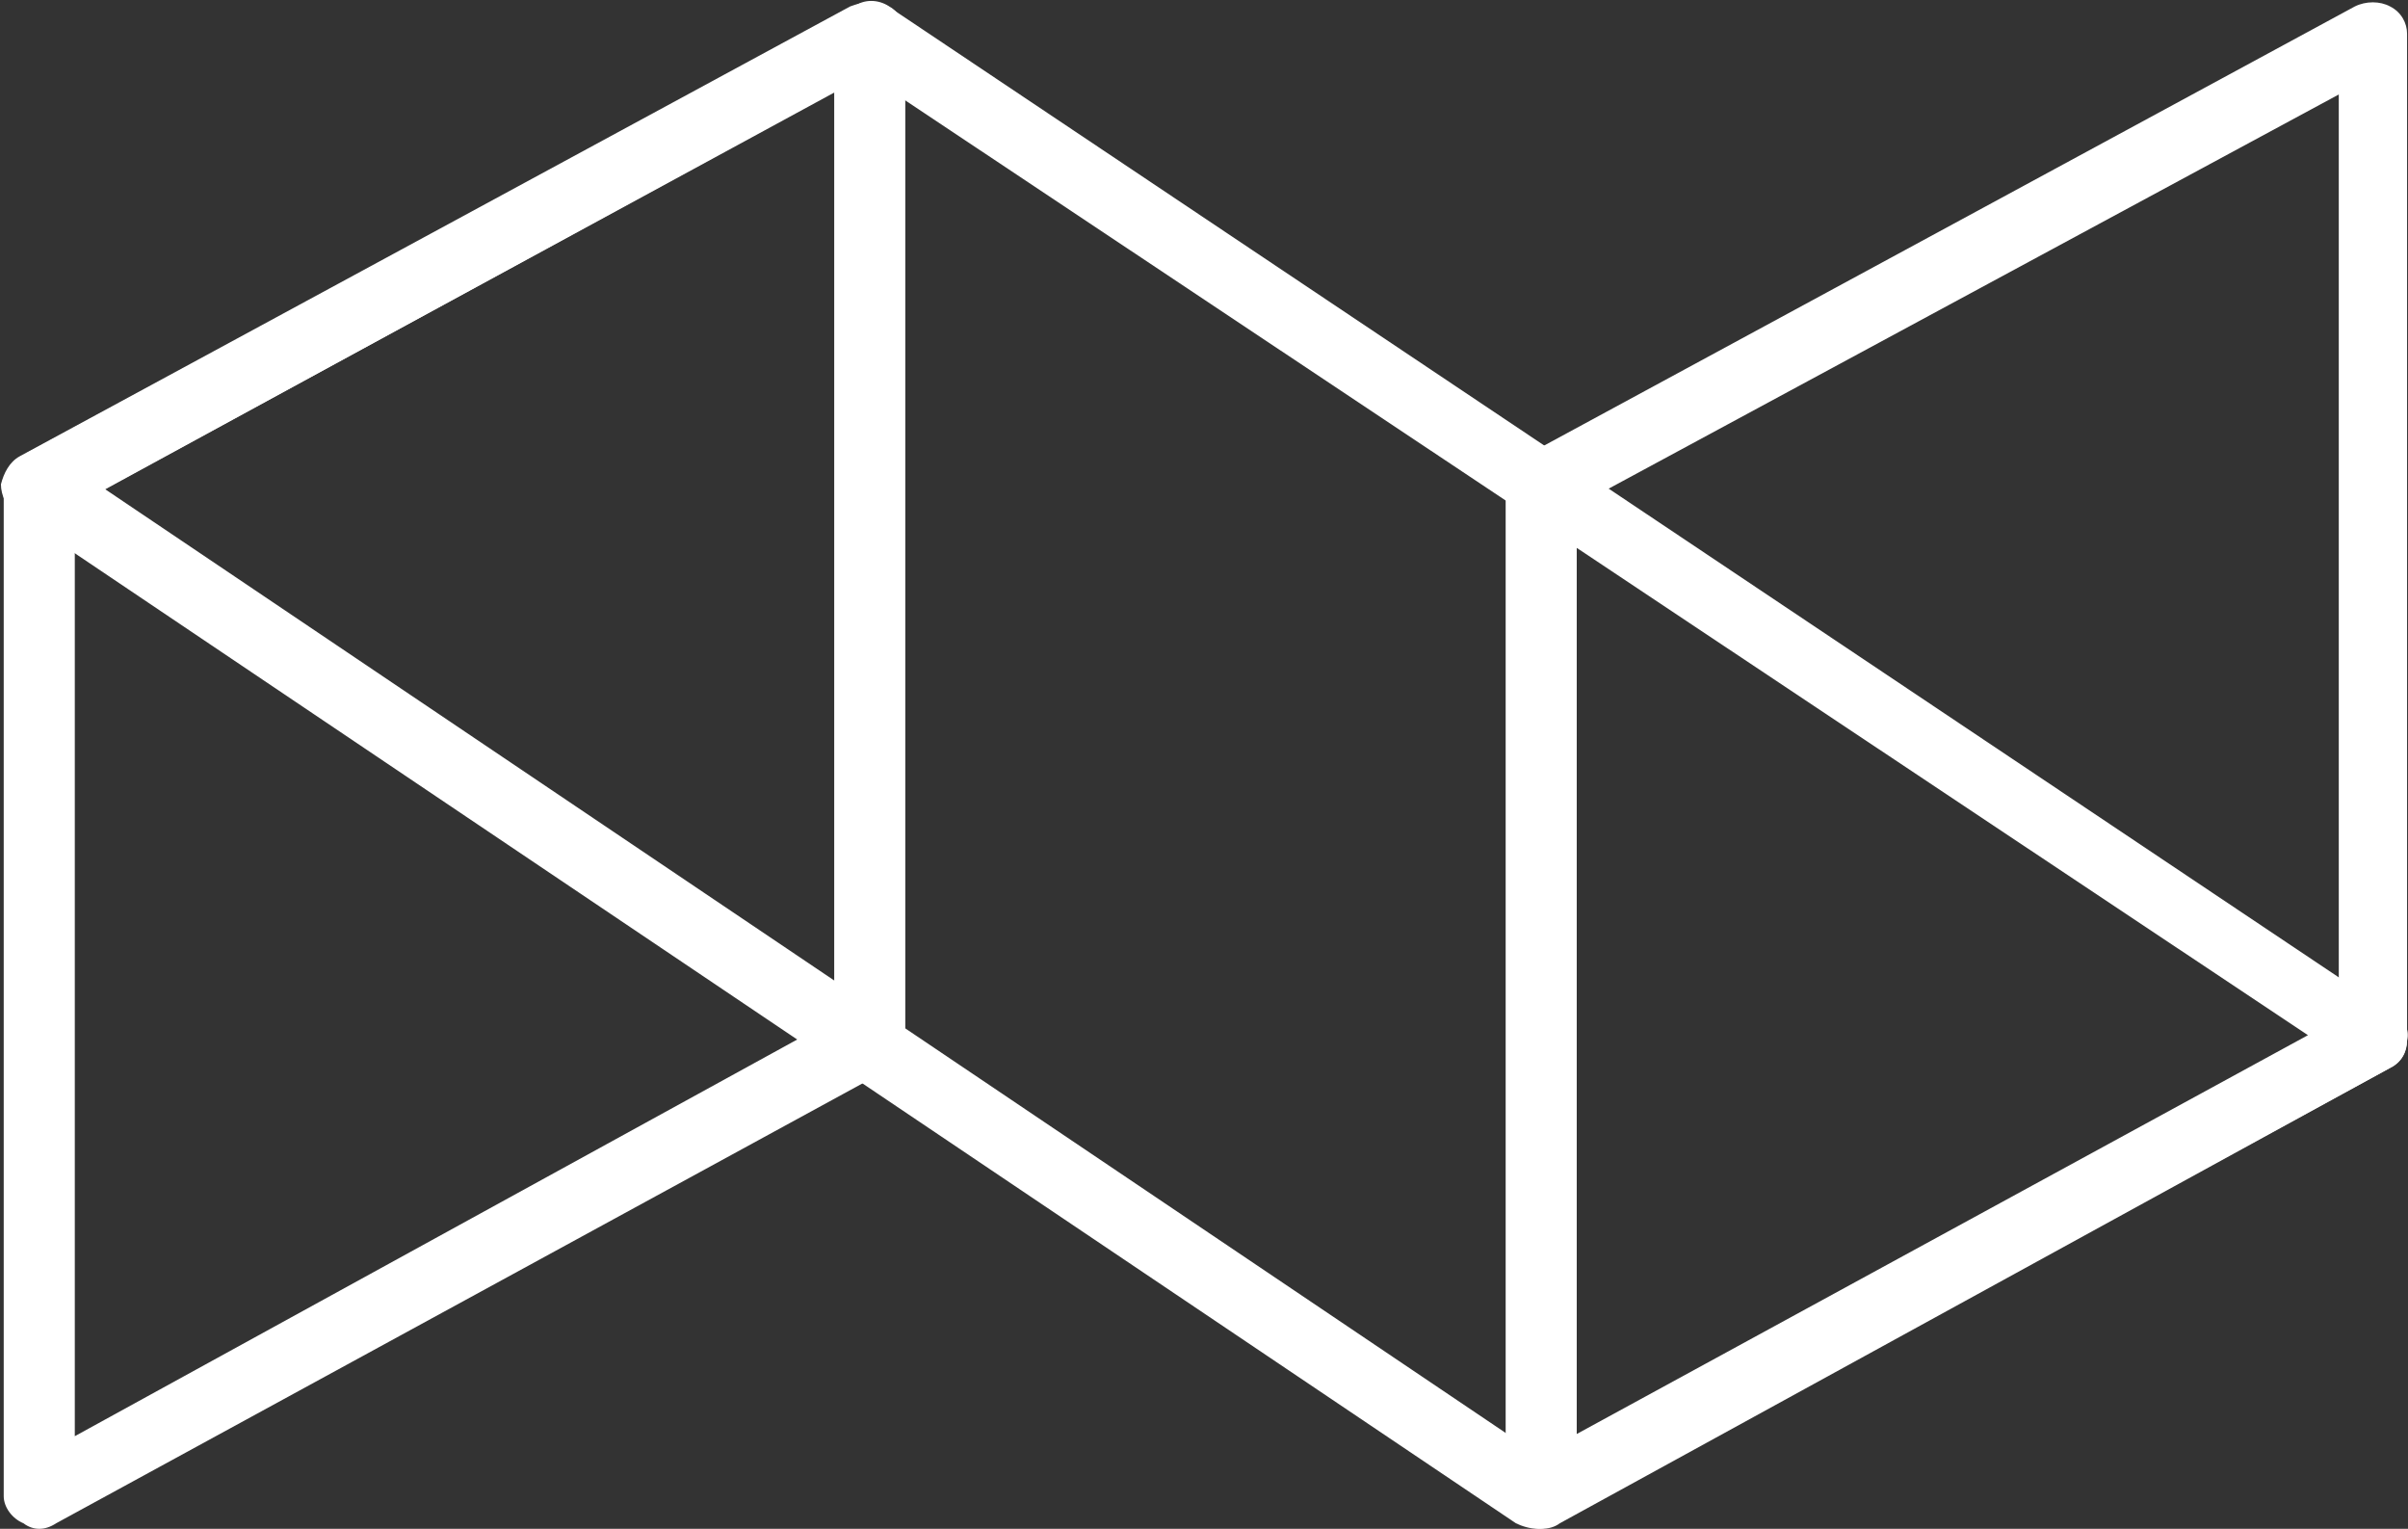
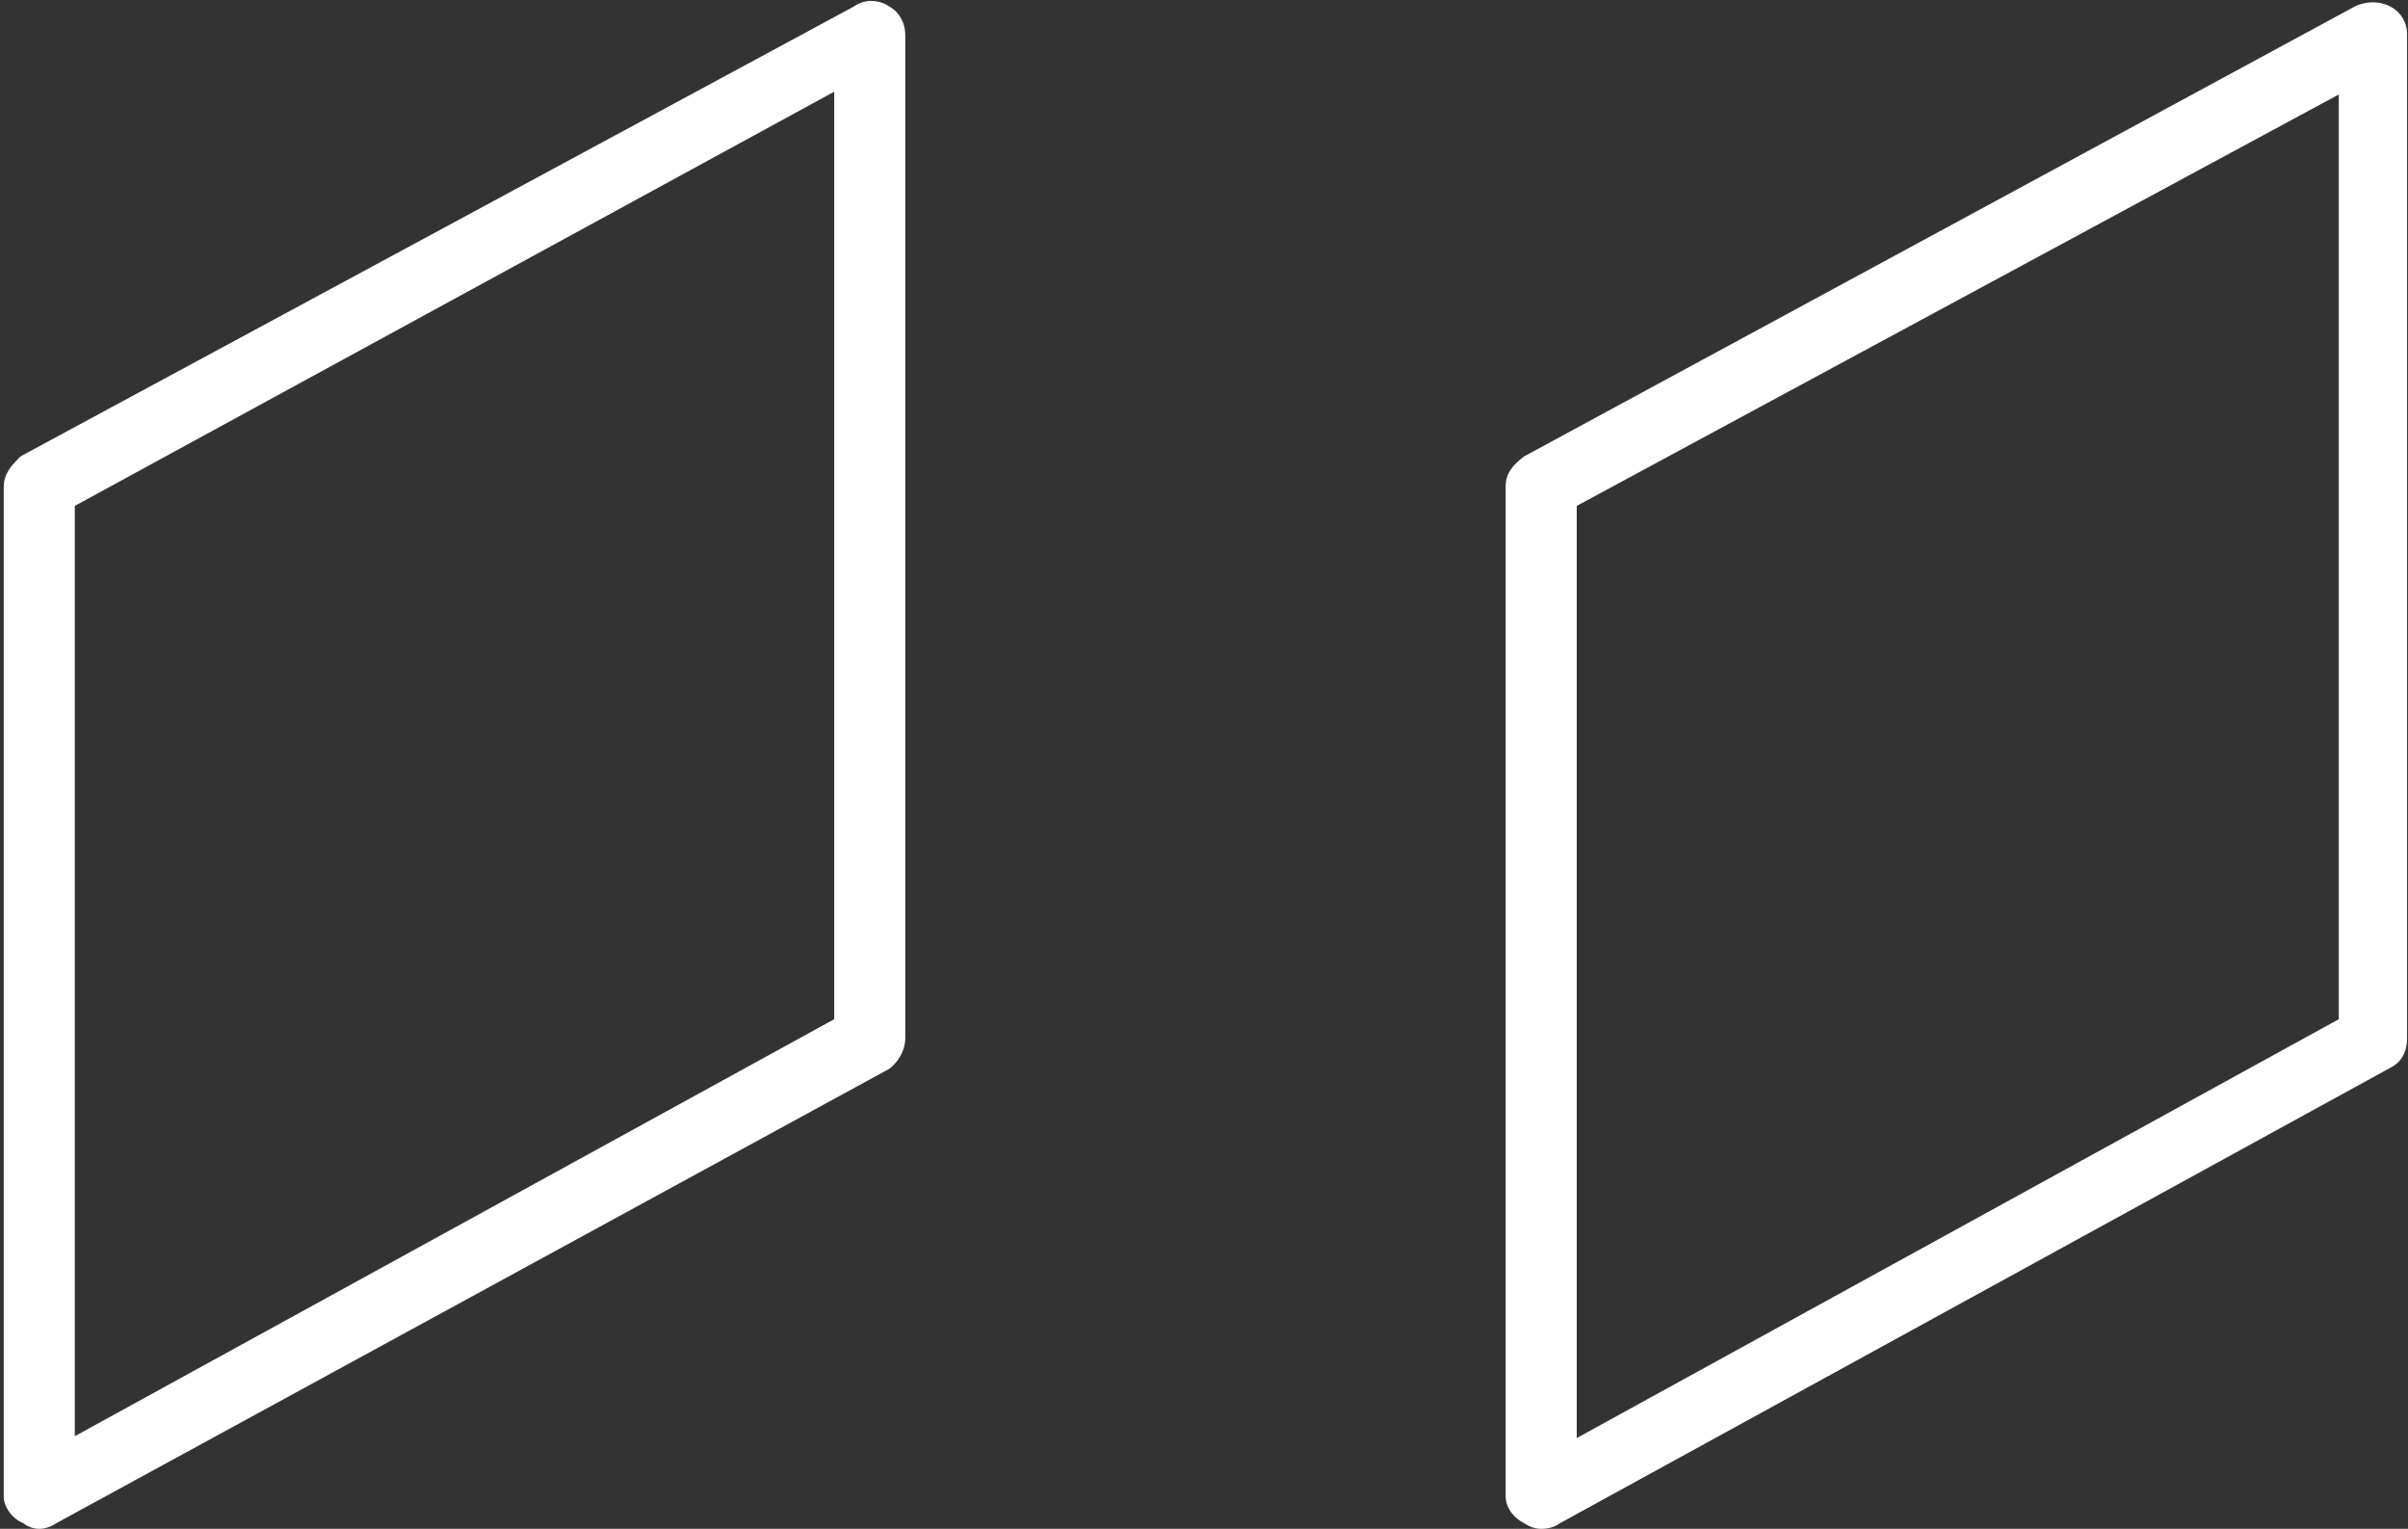
<svg xmlns="http://www.w3.org/2000/svg" version="1.2" viewBox="0 0 1555 987" width="1555" height="987">
  <rect x="0" y="0" width="1555" height="987" fill="#333333" stroke="none" />
  <title>HOME</title>
  <style>
		.s0 { fill: #ffffff } 
	</style>
  <g id="Clip-Path: Clip-Path: Page 1">
    <g id="Clip-Path: Page 1">
      <g id="Page 1">
        <path id="Path 7" fill-rule="evenodd" class="s0" d="m25.4 987q-5.5 0-10.3-3.6c-7.2-3-12.7-10.3-12.7-17.5v-651.4c0-9 5.5-14.5 10.9-19.9l538.1-290.4c6.6-4.8 15.7-4.8 22.9 0 6.6 3.7 10.3 10.9 10.3 18.2v647.7c0 9-5.5 16.3-10.3 19.9l-538 293.4q-5.5 3.6-10.9 3.6zm22.9-660.4v600.6l490.4-269.2v-598.8z" />
        <path id="Path 8" fill-rule="evenodd" class="s0" d="m995.2 987q-5.4 0-10.9-3.6c-7.2-3.6-12-10.3-12-17.5v-652c0-8.4 4.8-13.9 12-19.3l536.3-290.4c7.2-3.6 16.3-3.6 22.9 0 7.3 3.7 10.9 10.9 10.9 17.5v648.4c0 9-3.6 15.7-10.9 19.3l-536.2 294q-4.8 3.6-12.1 3.6zm23-660.4v601.8l492.1-270.4v-597z" />
-         <path id="Path 9" fill-rule="evenodd" class="s0" d="m993.4 987c-5.4 0-10.9-1.8-14.5-3.6l-968-651.4c-6.7-3.6-10.3-12.6-10.3-19.3 1.8-7.2 5.5-14.5 12.1-18.1l536.2-290.4c9.1-3.6 18.2-3.6 24.8 0l971.6 650.2c7.3 3.6 10.9 10.2 9.1 17.5 0 7.2-3.6 13.9-10.9 17.5l-539.8 294q-4.9 3.6-10.3 3.6zm0-47.7l497-271-930.6-620-492.1 267.4z" />
      </g>
    </g>
  </g>
</svg>